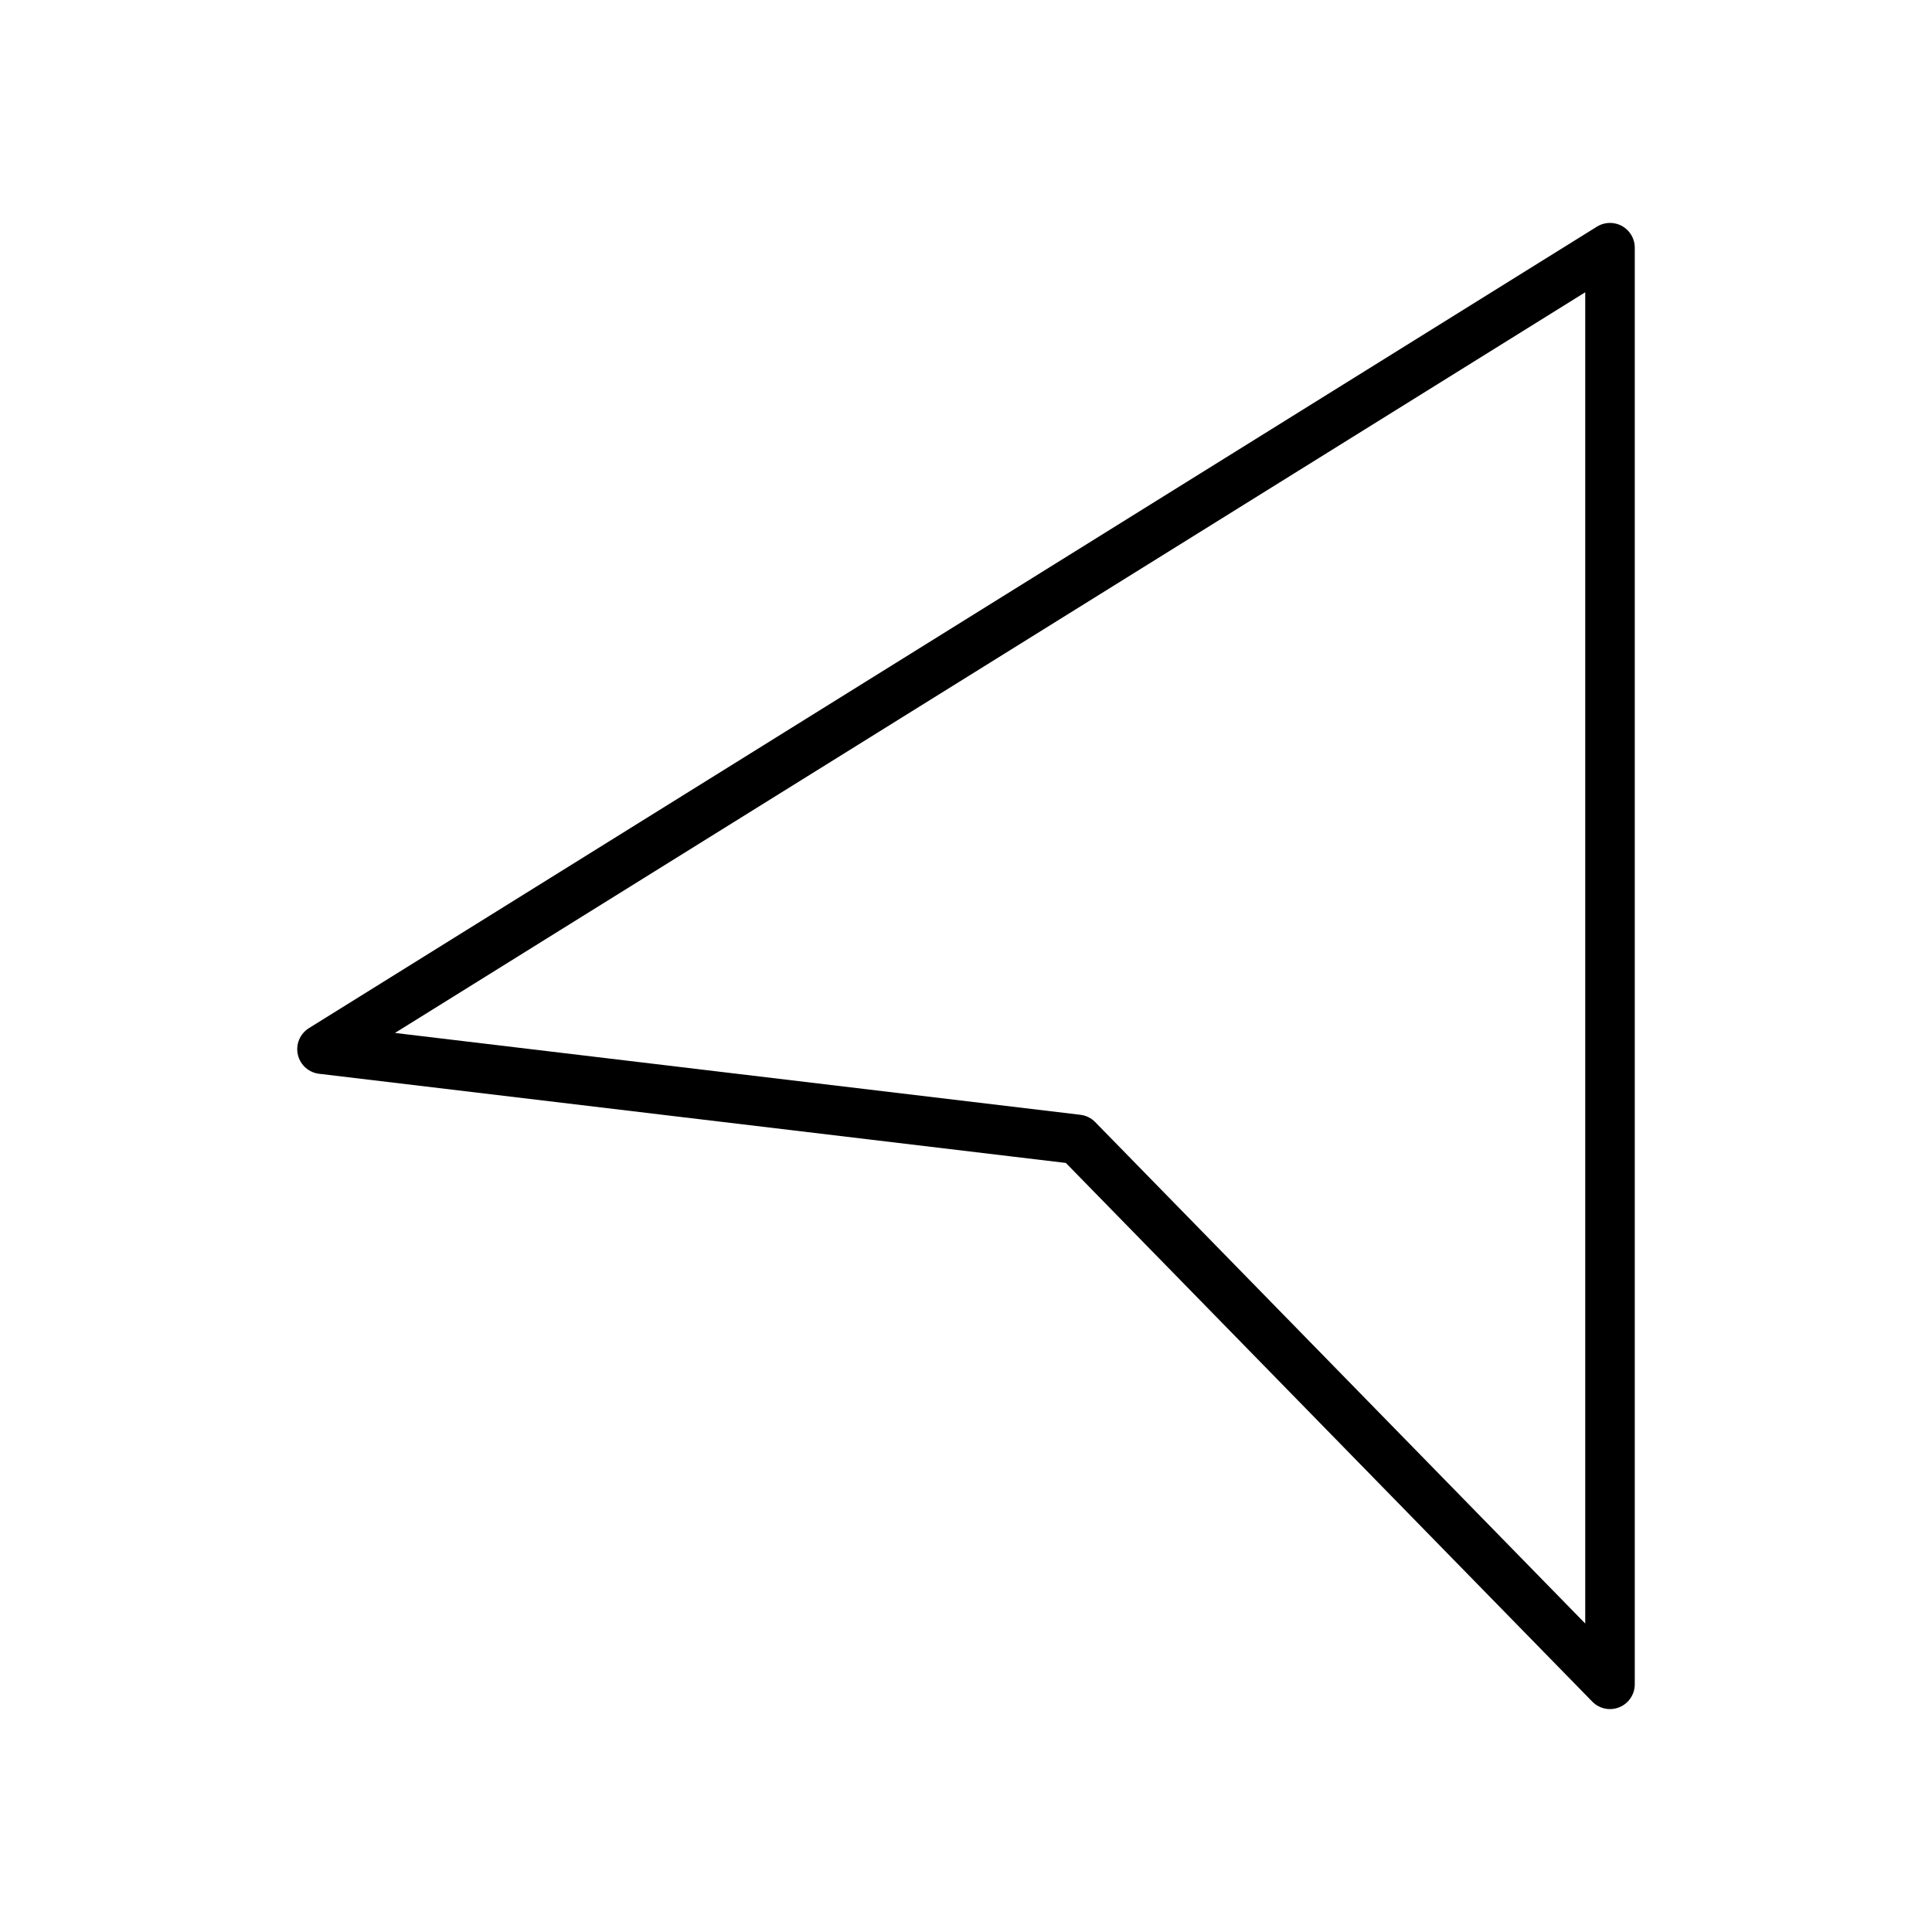
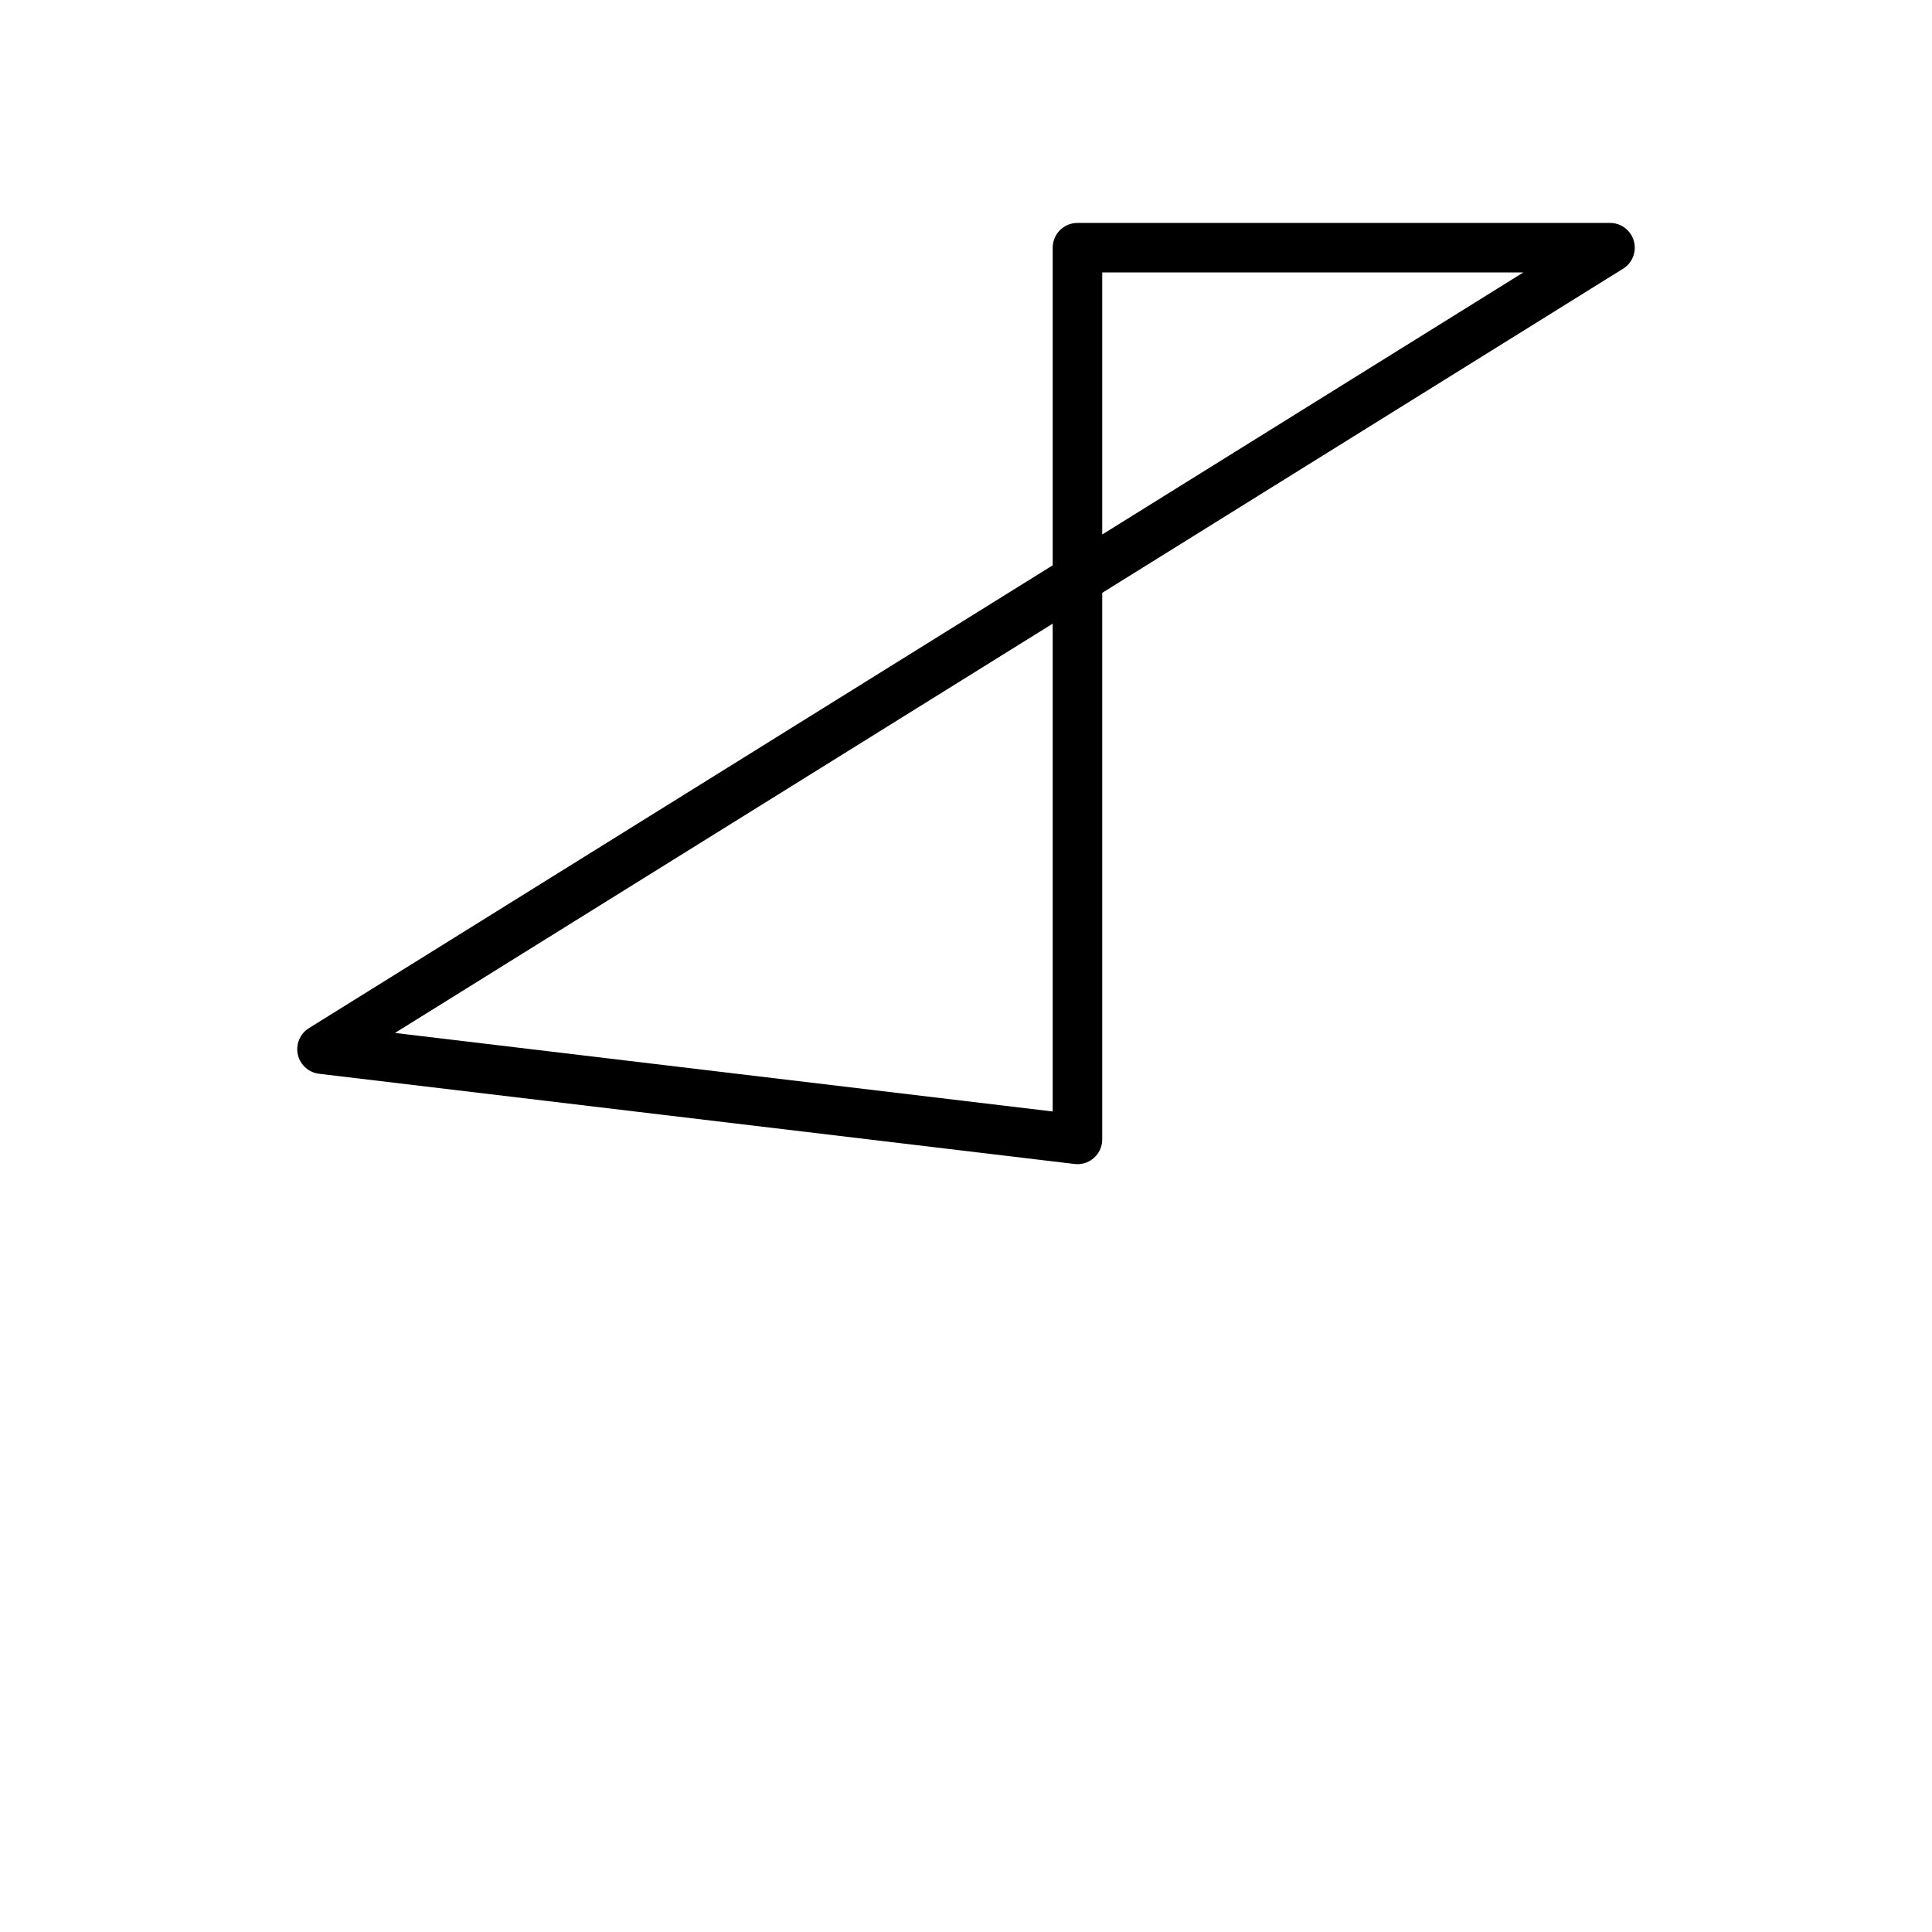
<svg xmlns="http://www.w3.org/2000/svg" width="78" height="78" viewBox="0 0 78 78" fill="none">
-   <path d="M65 10L13 42.358L43.5 46L65 68V10Z" stroke="black" stroke-width="2" stroke-linejoin="round" />
+   <path d="M65 10L13 42.358L43.5 46V10Z" stroke="black" stroke-width="2" stroke-linejoin="round" />
</svg>